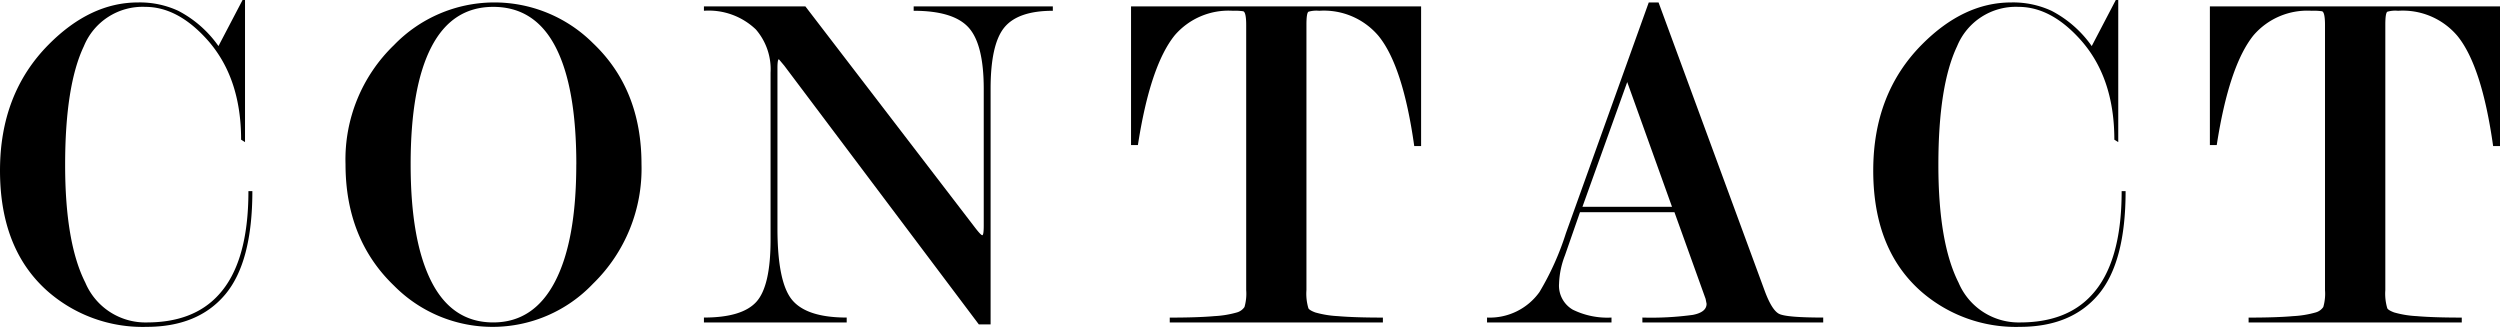
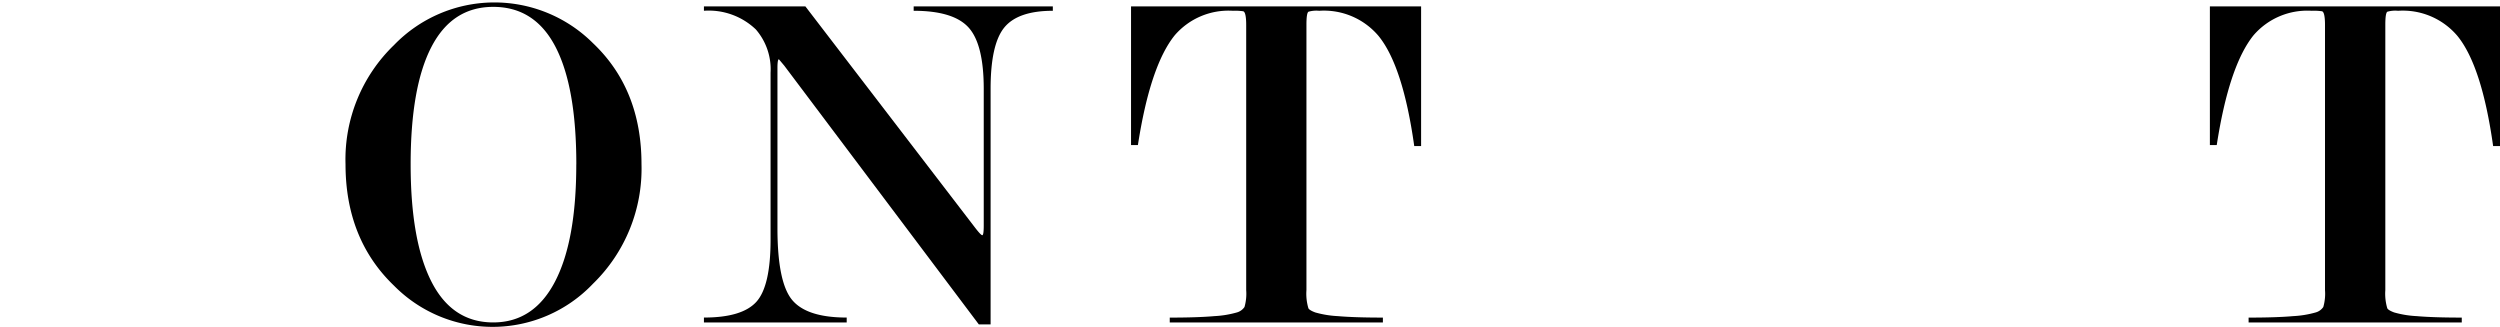
<svg xmlns="http://www.w3.org/2000/svg" viewBox="0 0 280.592 36.686">
  <g id="レイヤー_2" data-name="レイヤー 2">
    <g id="moji">
      <g>
-         <path d="M28.325,21.45q0,7.977-3.053,11.606t-8.827,3.63a16.16,16.16,0,0,1-11.054-3.96Q0,27.995,0,19.141,0,10.507,5.455,5.006,10.139.276,15.484.275A10.257,10.257,0,0,1,20,1.21a12.611,12.611,0,0,1,4.519,3.961L27.225,0H27.5V15.95l-.439-.274q0-7.07-3.916-11.343Q19.89.771,16.305.771a7.121,7.121,0,0,0-6.894,4.42q-2.1,4.422-2.1,13.317,0,8.732,2.262,13.207a7.322,7.322,0,0,0,6.893,4.475q5.238,0,8.052-3.08,3.364-3.63,3.364-11.66Z" />
        <path d="M72,18.426a18.008,18.008,0,0,1-5.445,13.42,15.543,15.543,0,0,1-22.33.219q-5.445-5.224-5.445-13.639A17.823,17.823,0,0,1,44.22,5.061a15.669,15.669,0,0,1,22.33-.22Q72,10.01,72,18.426Zm-7.315.027q0-8.676-2.33-13.18T55.357.771q-4.606,0-6.937,4.5t-2.33,13.18q0,8.567,2.33,13.152t6.937,4.585q4.551,0,6.938-4.585T64.68,18.453Z" />
        <path d="M110.412,25.3V9.975q0-5.014-1.705-6.89t-6.16-1.875V.716h15.619V1.21q-3.906,0-5.444,1.874t-1.54,6.885V36.41h-1.321L88.023,7.37l-.6-.715c-.11,0-.164.331-.164.992V25.611q0,6.061,1.641,8.046t6.131,1.984v.549H79.007v-.549q4.29,0,5.885-1.766t1.594-6.952V8.163a6.828,6.828,0,0,0-1.649-4.855,7.645,7.645,0,0,0-5.83-2.1V.716H90.392l18.981,24.75q.71.934.875.934T110.412,25.3Z" />
        <path d="M159.5.716V16.391h-.77q-1.265-9-4.015-12.366a8.019,8.019,0,0,0-6.655-2.815,3.15,3.15,0,0,0-1.21.11c-.147.112-.219.59-.219,1.436v29.8a5.732,5.732,0,0,0,.219,2.041q.111.222.77.47a11.276,11.276,0,0,0,2.53.414q1.869.163,5.061.165v.549H131.289v-.549q3.135,0,5.006-.165a11.264,11.264,0,0,0,2.529-.414,1.537,1.537,0,0,0,.853-.608,5.4,5.4,0,0,0,.192-1.9V2.811q0-1.435-.33-1.545a6.118,6.118,0,0,0-1.154-.056,7.96,7.96,0,0,0-6.545,2.761q-2.751,3.422-4.125,12.309h-.771V.716Z" />
-         <path d="M187.934,23.815h-10.6l-1.694,4.863a9.562,9.562,0,0,0-.656,3.149,3.11,3.11,0,0,0,1.539,2.929,8.806,8.806,0,0,0,4.346.885v.549H166.9v-.549a6.859,6.859,0,0,0,5.886-2.865,31.173,31.173,0,0,0,2.97-6.61L185.051.275h1.1l11.881,32.281q.825,2.259,1.651,2.672t4.949.413v.549H184.336v-.549a34.558,34.558,0,0,0,5.665-.3q1.539-.3,1.54-1.243l-.109-.553Zm-.273-.605-5.026-14-5.026,14Z" />
-         <path d="M238.571,21.45q0,7.977-3.052,11.606t-8.828,3.63a16.162,16.162,0,0,1-11.054-3.96q-5.392-4.731-5.391-13.585,0-8.634,5.455-14.135Q220.386.276,225.73.275a10.257,10.257,0,0,1,4.52.935,12.622,12.622,0,0,1,4.52,3.961L237.471,0h.275V15.95l-.439-.274q0-7.07-3.916-11.343Q230.136.771,226.551.771a7.122,7.122,0,0,0-6.894,4.42q-2.1,4.422-2.1,13.317,0,8.732,2.261,13.207a7.322,7.322,0,0,0,6.893,4.475q5.238,0,8.053-3.08,3.363-3.63,3.363-11.66Z" />
        <path d="M280.592.716V16.391h-.771q-1.266-9-4.014-12.366a8.021,8.021,0,0,0-6.656-2.815,3.15,3.15,0,0,0-1.21.11q-.219.168-.22,1.436v29.8a5.748,5.748,0,0,0,.22,2.041q.11.222.77.47a11.276,11.276,0,0,0,2.53.414q1.869.163,5.06.165v.549H252.376v-.549q3.137,0,5-.165a11.288,11.288,0,0,0,2.53-.414,1.533,1.533,0,0,0,.853-.608,5.4,5.4,0,0,0,.192-1.9V2.811q0-1.435-.33-1.545a6.14,6.14,0,0,0-1.155-.056,7.964,7.964,0,0,0-6.545,2.761Q250.175,7.393,248.8,16.28h-.77V.716Z" />
      </g>
    </g>
  </g>
</svg>